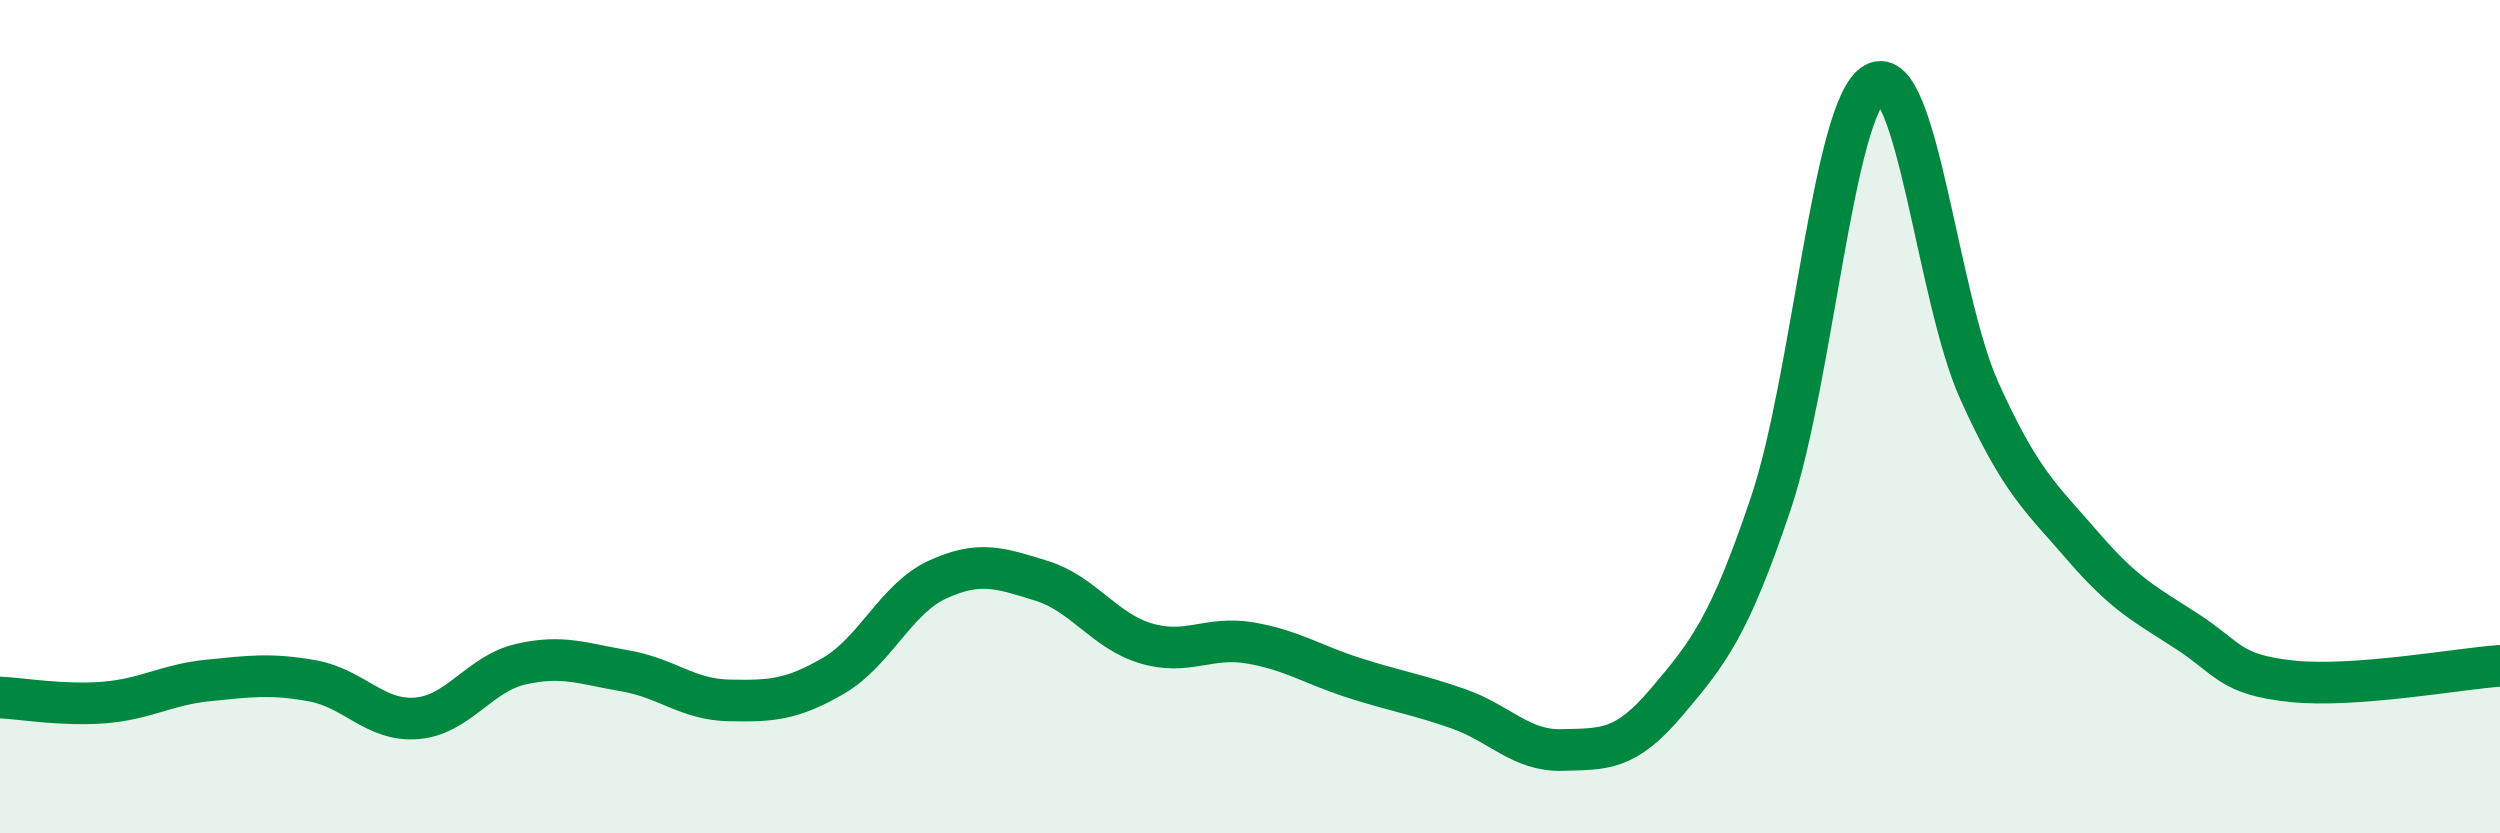
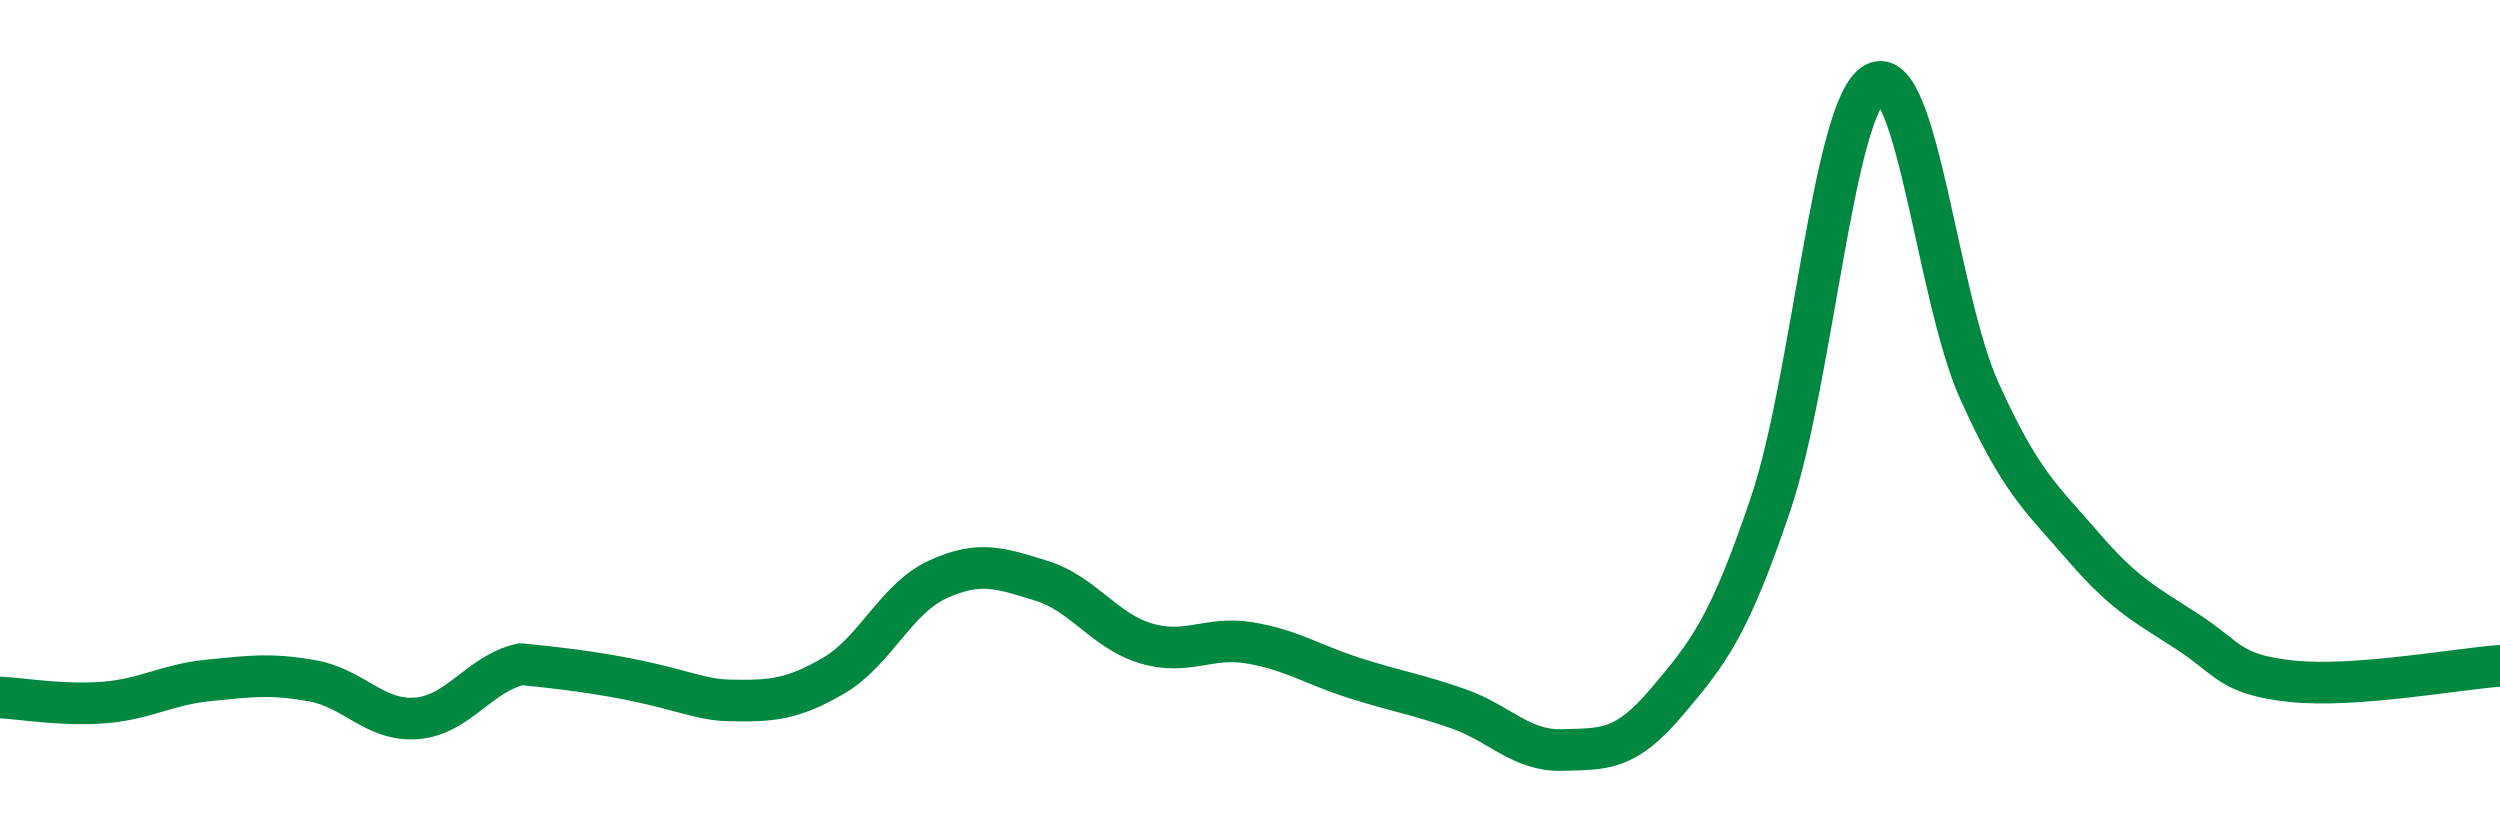
<svg xmlns="http://www.w3.org/2000/svg" width="60" height="20" viewBox="0 0 60 20">
-   <path d="M 0,16.74 C 0.5,16.76 1.5,16.94 2.5,16.86 C 3.5,16.78 4,16.43 5,16.33 C 6,16.23 6.5,16.16 7.5,16.34 C 8.5,16.52 9,17.32 10,17.24 C 11,17.16 11.5,16.17 12.5,15.94 C 13.5,15.71 14,15.93 15,16.1 C 16,16.27 16.5,16.79 17.5,16.81 C 18.5,16.83 19,16.8 20,16.22 C 21,15.64 21.5,14.37 22.5,13.91 C 23.5,13.45 24,13.63 25,13.94 C 26,14.25 26.5,15.14 27.5,15.44 C 28.5,15.74 29,15.26 30,15.43 C 31,15.6 31.5,15.95 32.5,16.27 C 33.5,16.59 34,16.66 35,17.01 C 36,17.36 36.5,18.03 37.5,18 C 38.5,17.97 39,18.03 40,16.85 C 41,15.67 41.5,15.05 42.5,12.08 C 43.5,9.11 44,2.54 45,2 C 46,1.46 46.5,7.15 47.5,9.37 C 48.5,11.59 49,11.96 50,13.12 C 51,14.28 51.5,14.51 52.5,15.16 C 53.5,15.81 53.5,16.19 55,16.35 C 56.5,16.51 59,16.05 60,15.98L60 20L0 20Z" fill="#008740" opacity="0.1" stroke-linecap="round" stroke-linejoin="round" />
-   <path d="M 0,16.74 C 0.5,16.76 1.5,16.94 2.5,16.86 C 3.5,16.78 4,16.43 5,16.33 C 6,16.23 6.5,16.16 7.5,16.34 C 8.5,16.52 9,17.32 10,17.24 C 11,17.16 11.5,16.17 12.5,15.94 C 13.5,15.71 14,15.93 15,16.1 C 16,16.27 16.5,16.79 17.5,16.81 C 18.5,16.83 19,16.8 20,16.22 C 21,15.64 21.5,14.37 22.5,13.91 C 23.5,13.45 24,13.63 25,13.94 C 26,14.25 26.5,15.14 27.5,15.44 C 28.5,15.74 29,15.26 30,15.43 C 31,15.6 31.5,15.95 32.5,16.27 C 33.5,16.59 34,16.66 35,17.01 C 36,17.36 36.5,18.03 37.5,18 C 38.5,17.97 39,18.03 40,16.85 C 41,15.67 41.5,15.05 42.5,12.08 C 43.5,9.11 44,2.54 45,2 C 46,1.46 46.5,7.15 47.5,9.37 C 48.5,11.59 49,11.96 50,13.12 C 51,14.28 51.5,14.51 52.5,15.16 C 53.5,15.81 53.5,16.19 55,16.35 C 56.5,16.51 59,16.05 60,15.98" stroke="#008740" stroke-width="1" fill="none" stroke-linecap="round" stroke-linejoin="round" />
+   <path d="M 0,16.74 C 0.5,16.76 1.5,16.94 2.5,16.86 C 3.5,16.78 4,16.43 5,16.33 C 6,16.23 6.5,16.16 7.5,16.34 C 8.5,16.52 9,17.32 10,17.24 C 11,17.16 11.5,16.17 12.5,15.94 C 16,16.27 16.5,16.79 17.5,16.81 C 18.5,16.83 19,16.8 20,16.22 C 21,15.64 21.5,14.37 22.5,13.91 C 23.5,13.45 24,13.63 25,13.94 C 26,14.25 26.5,15.14 27.5,15.44 C 28.5,15.74 29,15.26 30,15.43 C 31,15.6 31.5,15.95 32.5,16.27 C 33.5,16.59 34,16.66 35,17.01 C 36,17.36 36.5,18.03 37.5,18 C 38.5,17.97 39,18.03 40,16.85 C 41,15.67 41.5,15.05 42.5,12.08 C 43.5,9.11 44,2.54 45,2 C 46,1.46 46.5,7.15 47.5,9.37 C 48.5,11.59 49,11.96 50,13.12 C 51,14.28 51.5,14.51 52.5,15.16 C 53.5,15.81 53.5,16.19 55,16.35 C 56.5,16.51 59,16.05 60,15.98" stroke="#008740" stroke-width="1" fill="none" stroke-linecap="round" stroke-linejoin="round" />
</svg>